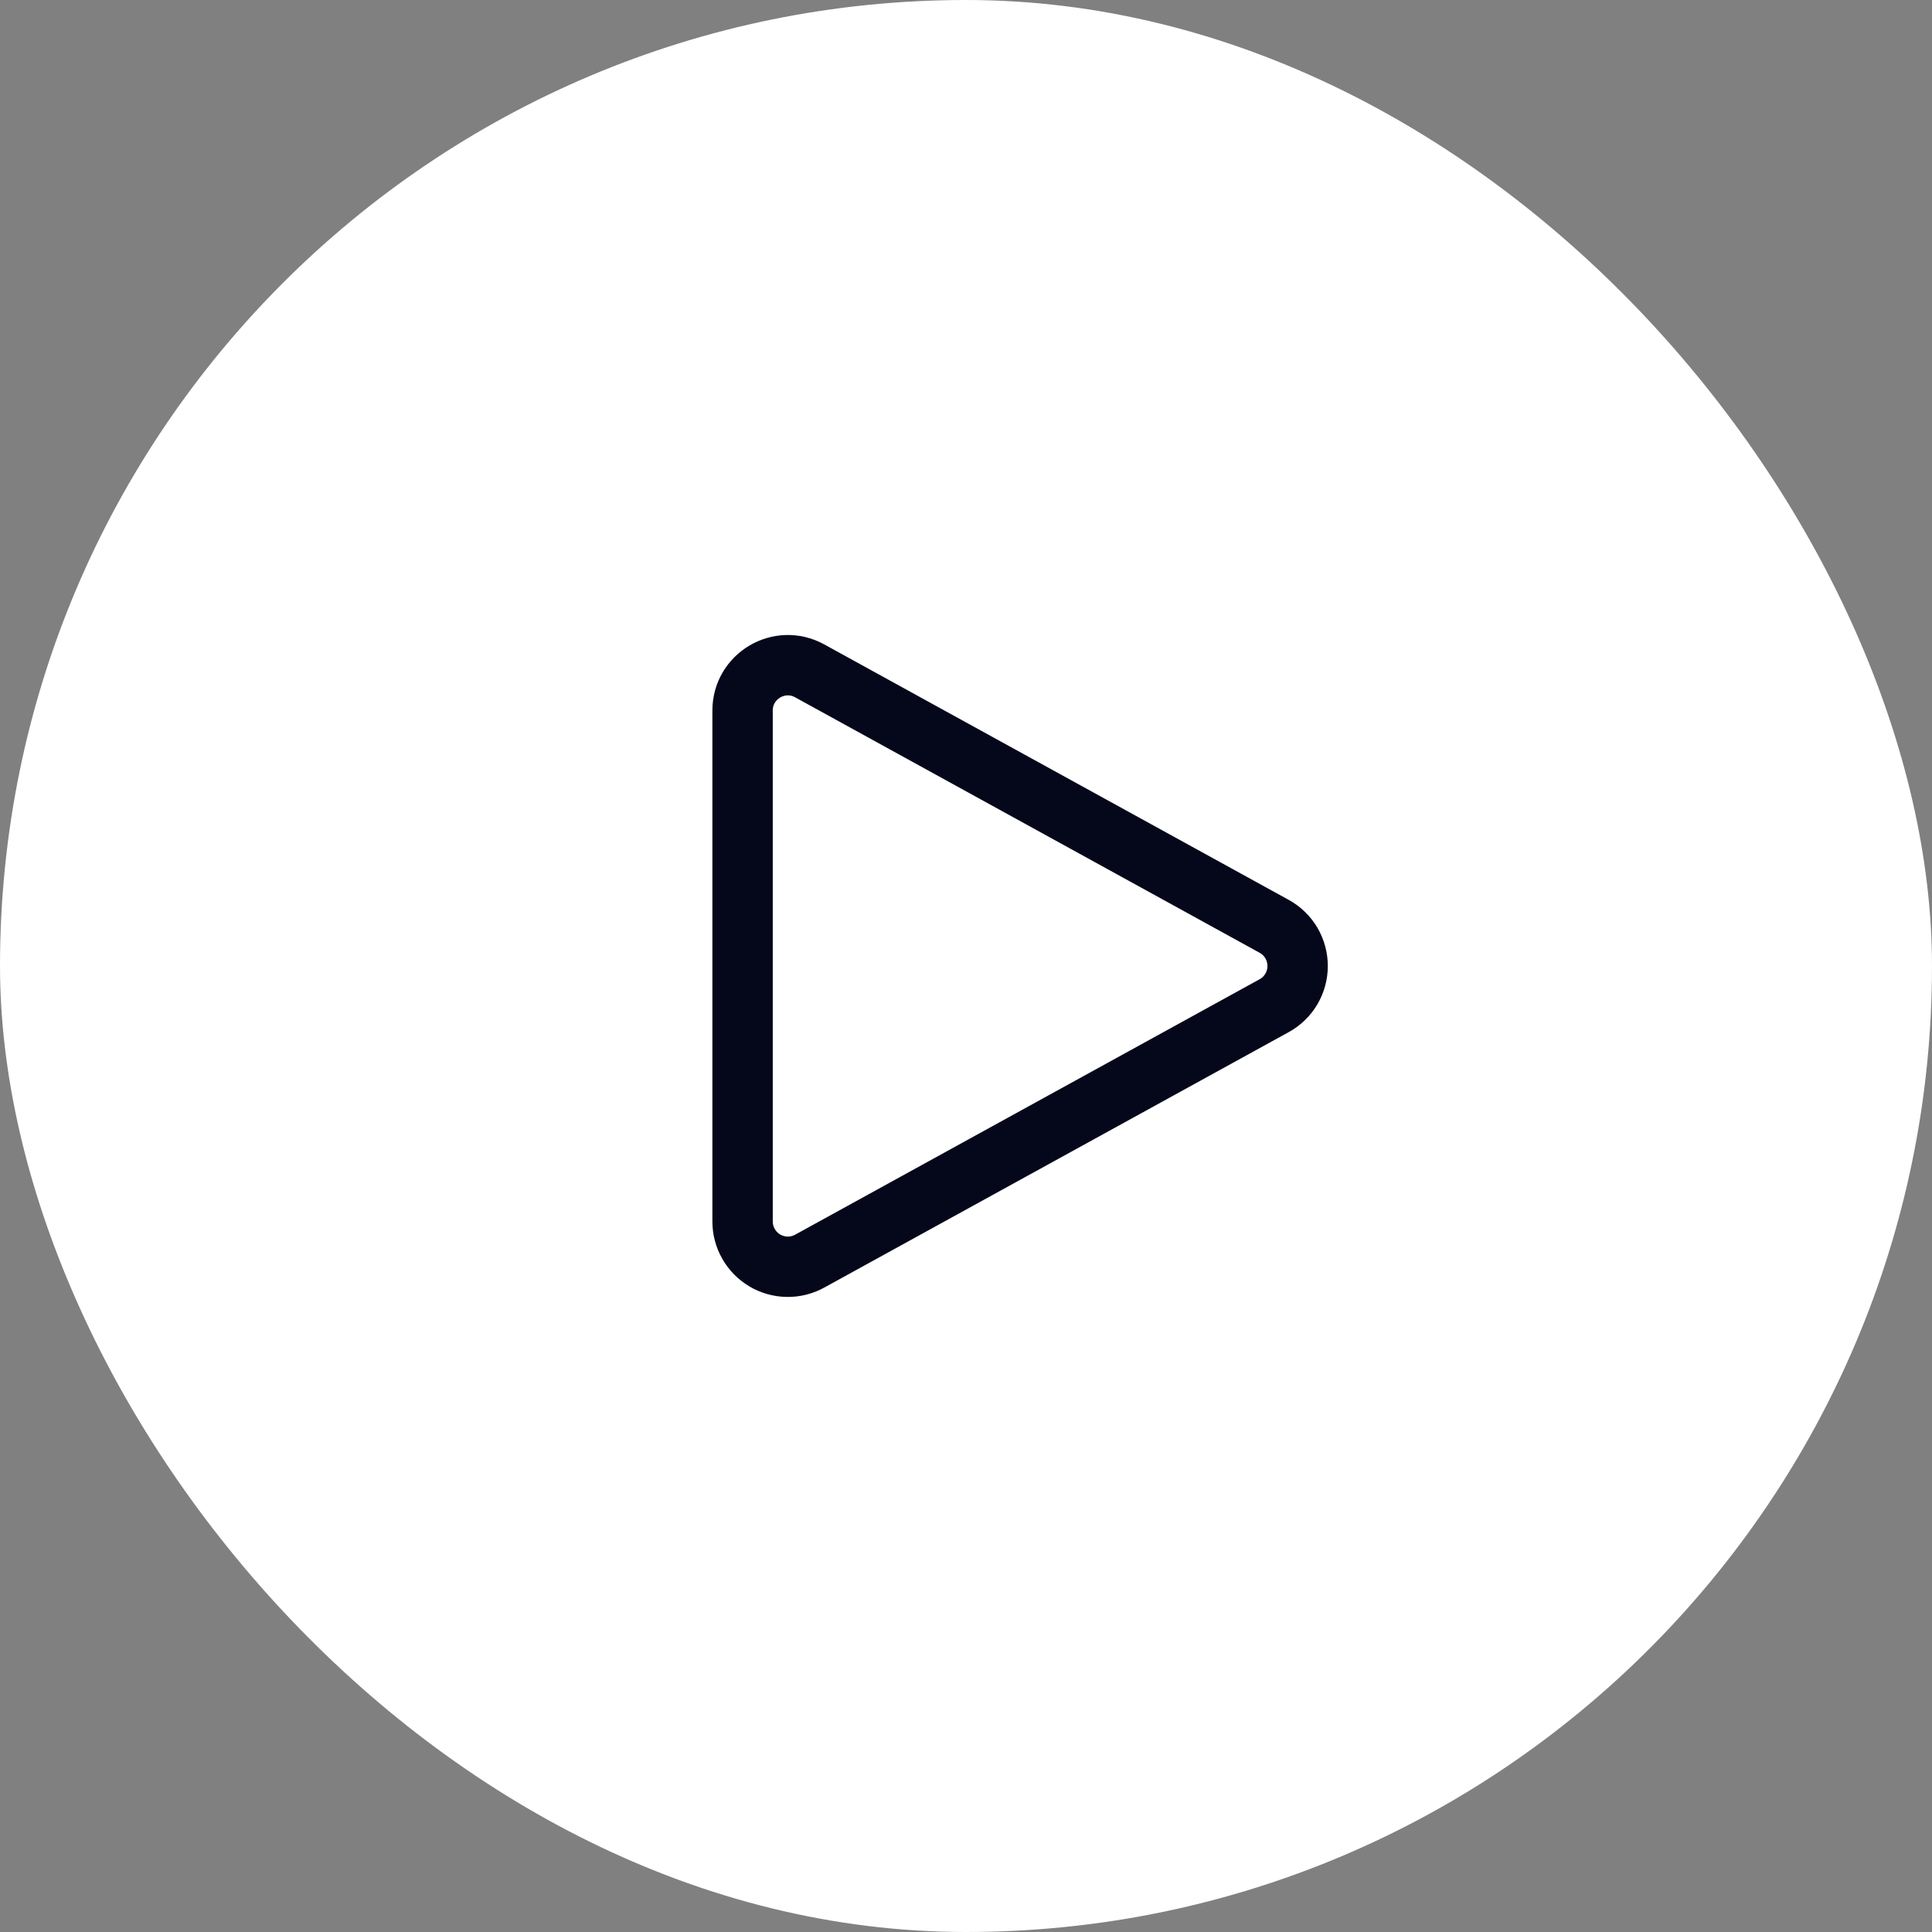
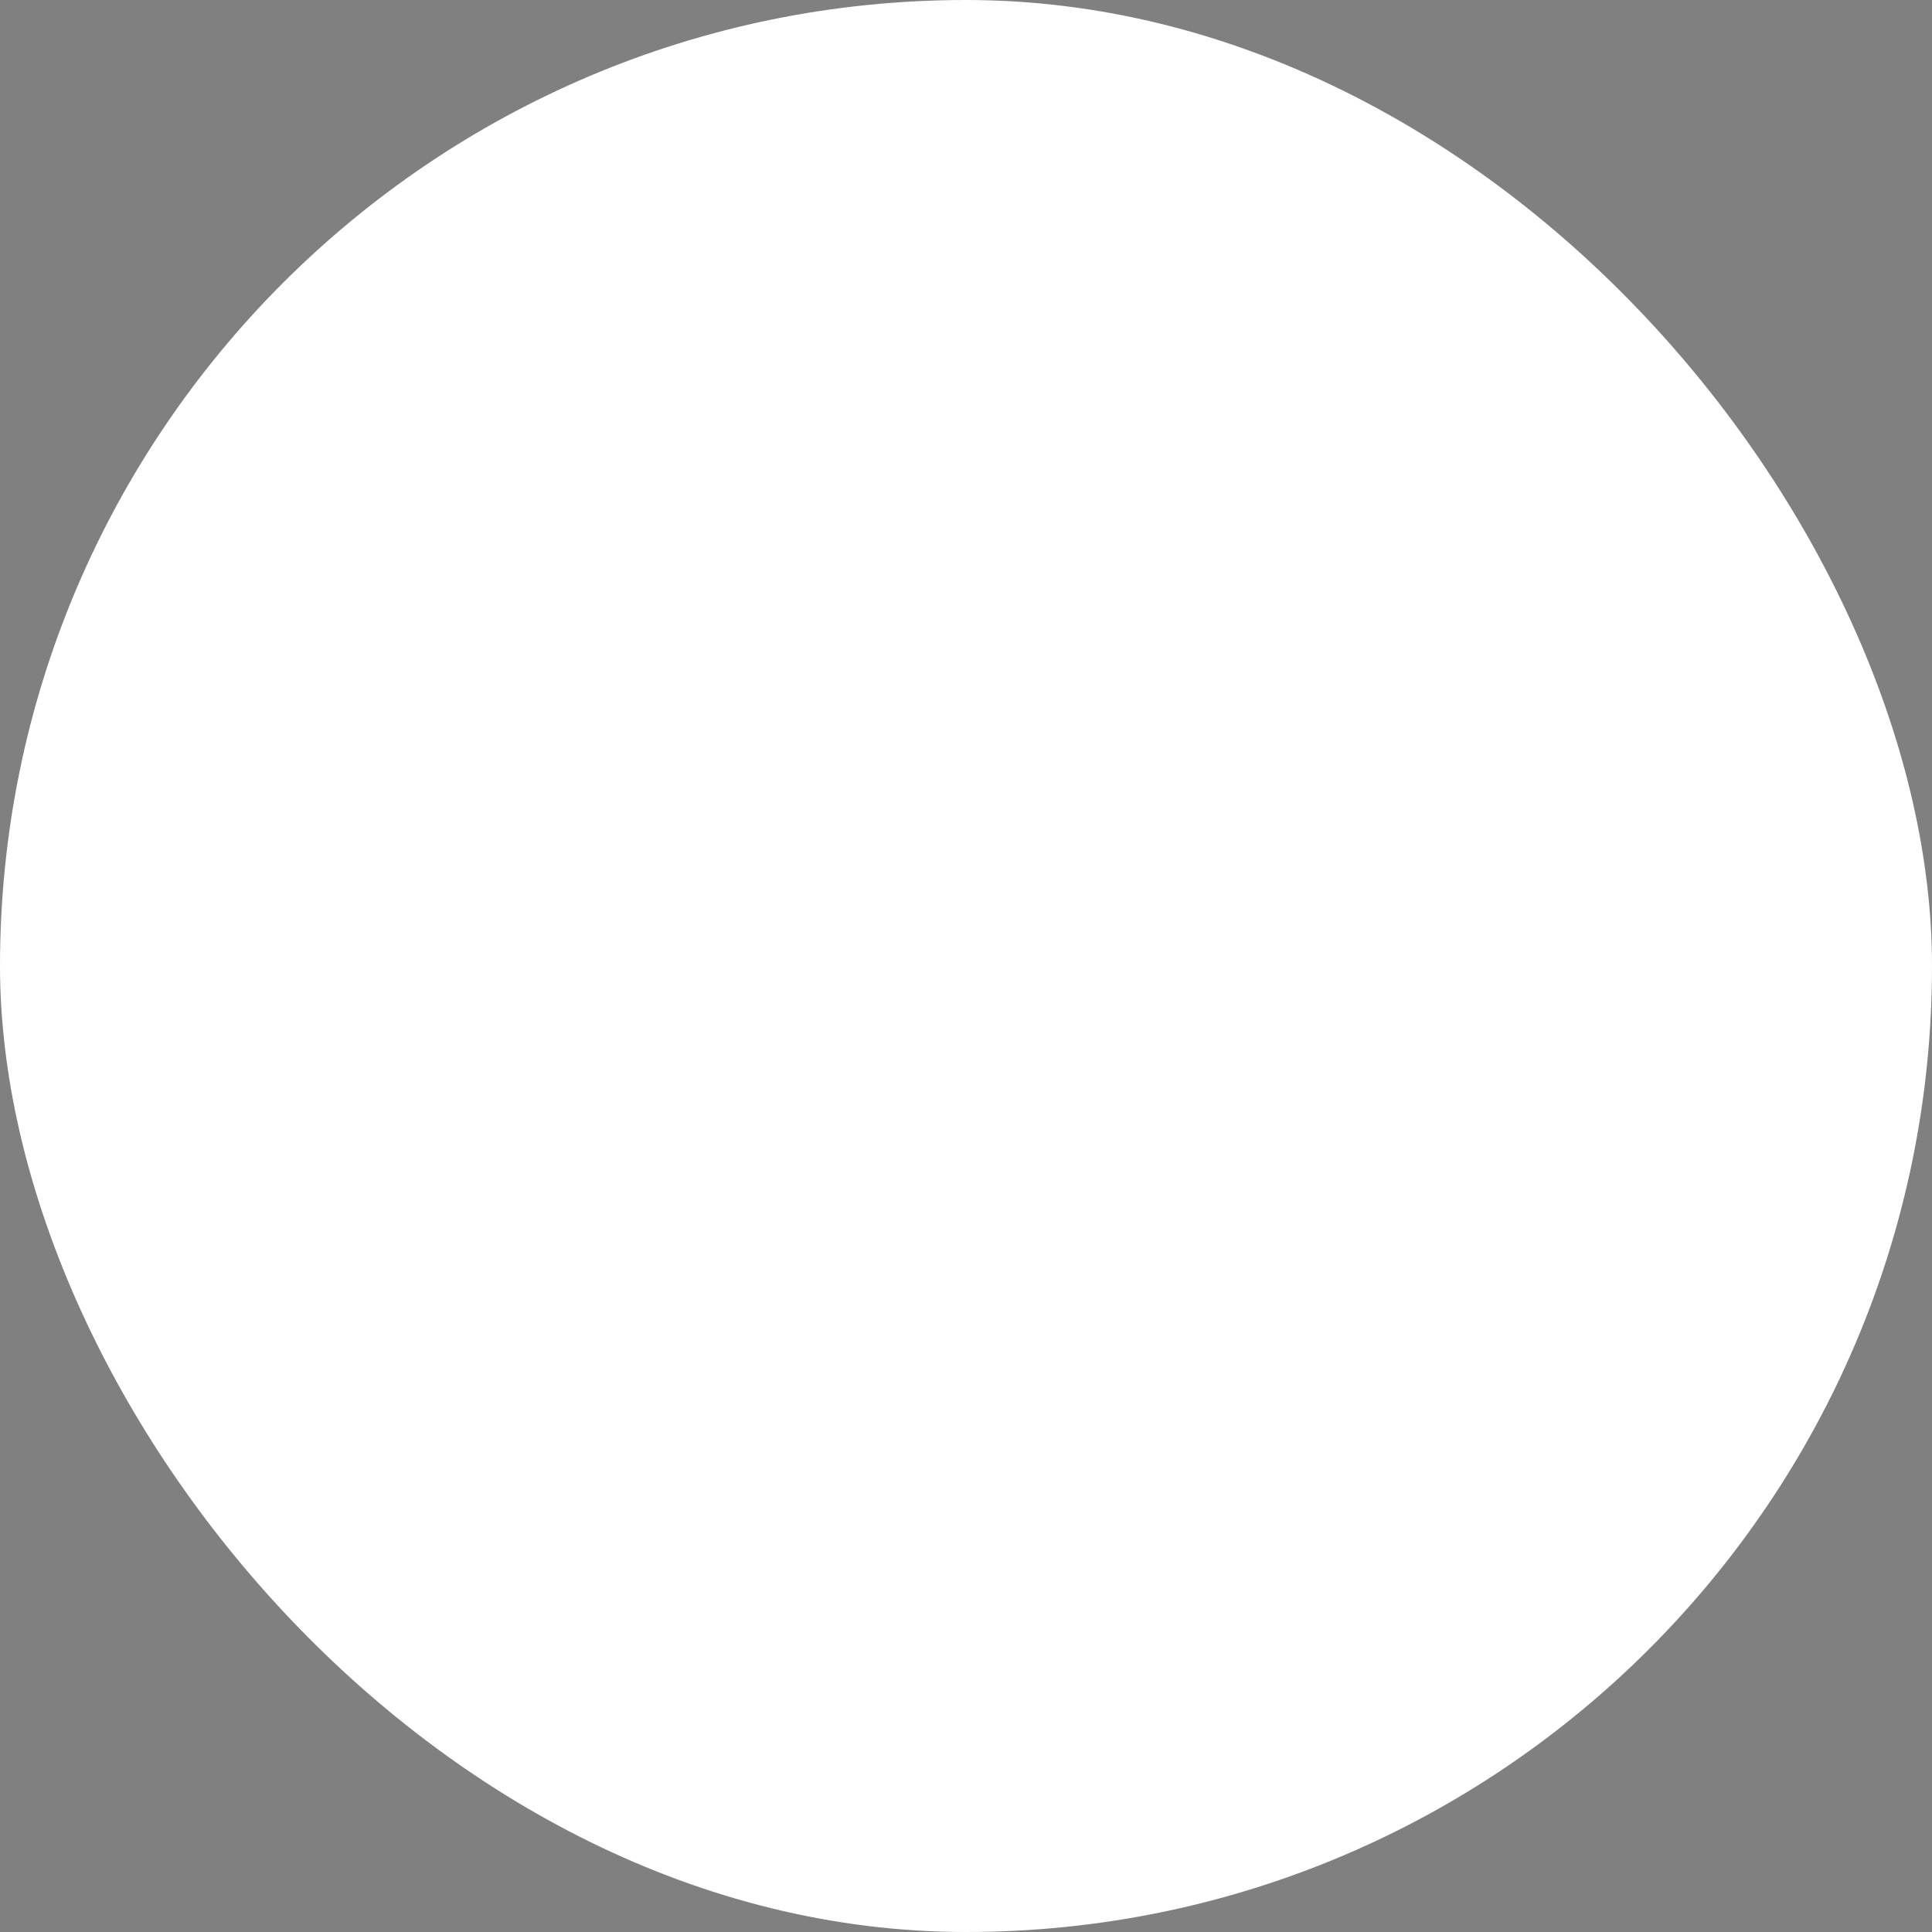
<svg xmlns="http://www.w3.org/2000/svg" width="48" height="48" viewBox="0 0 48 48" fill="none">
  <rect x="0" y="0" width="48" height="48" fill="#808080" stroke="none" />
  <rect width="48" height="48" rx="24" fill="white" />
-   <path d="M18.449 17.653C18.449 16.797 19.366 16.255 20.116 16.667L31.656 23.014C31.833 23.111 31.98 23.254 32.083 23.427C32.185 23.601 32.239 23.799 32.239 24C32.239 24.202 32.185 24.399 32.083 24.573C31.98 24.746 31.833 24.889 31.656 24.986L20.116 31.333C19.945 31.427 19.752 31.475 19.556 31.472C19.361 31.469 19.17 31.415 19.002 31.316C18.833 31.216 18.694 31.074 18.597 30.904C18.5 30.735 18.449 30.543 18.449 30.347V17.653Z" stroke="#05071A" stroke-width="1.5" stroke-linecap="round" stroke-linejoin="round" />
</svg>